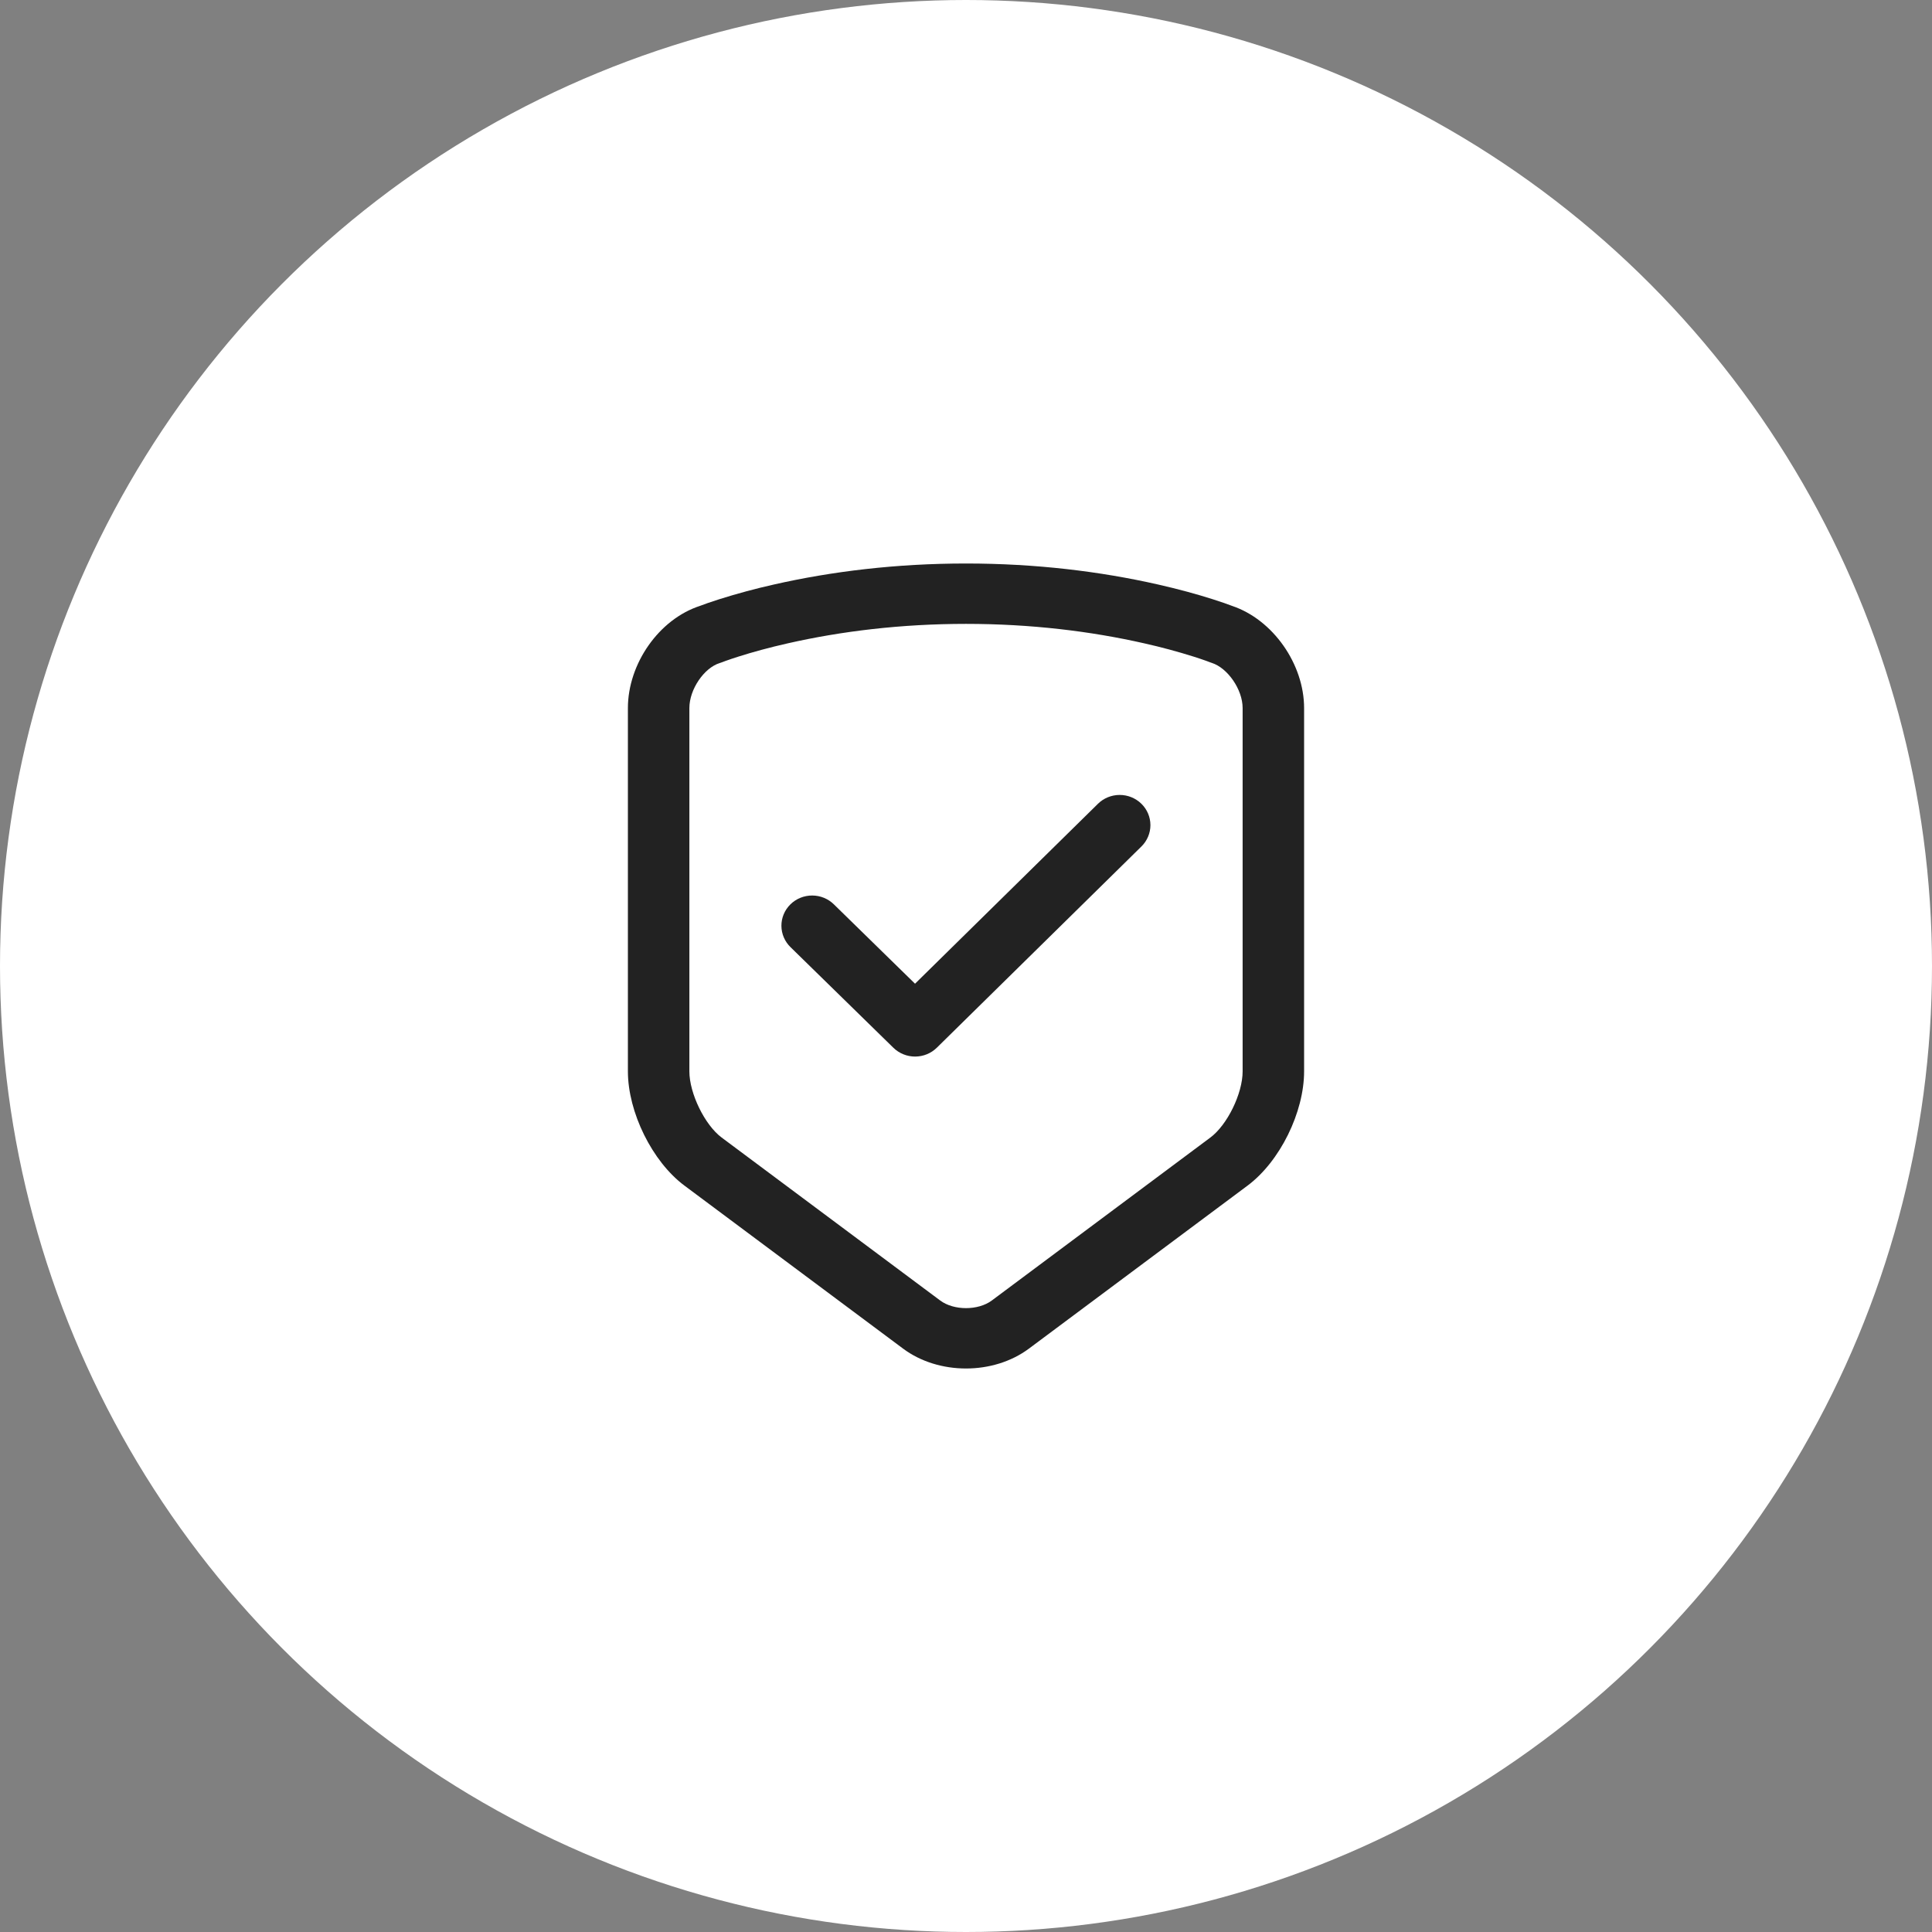
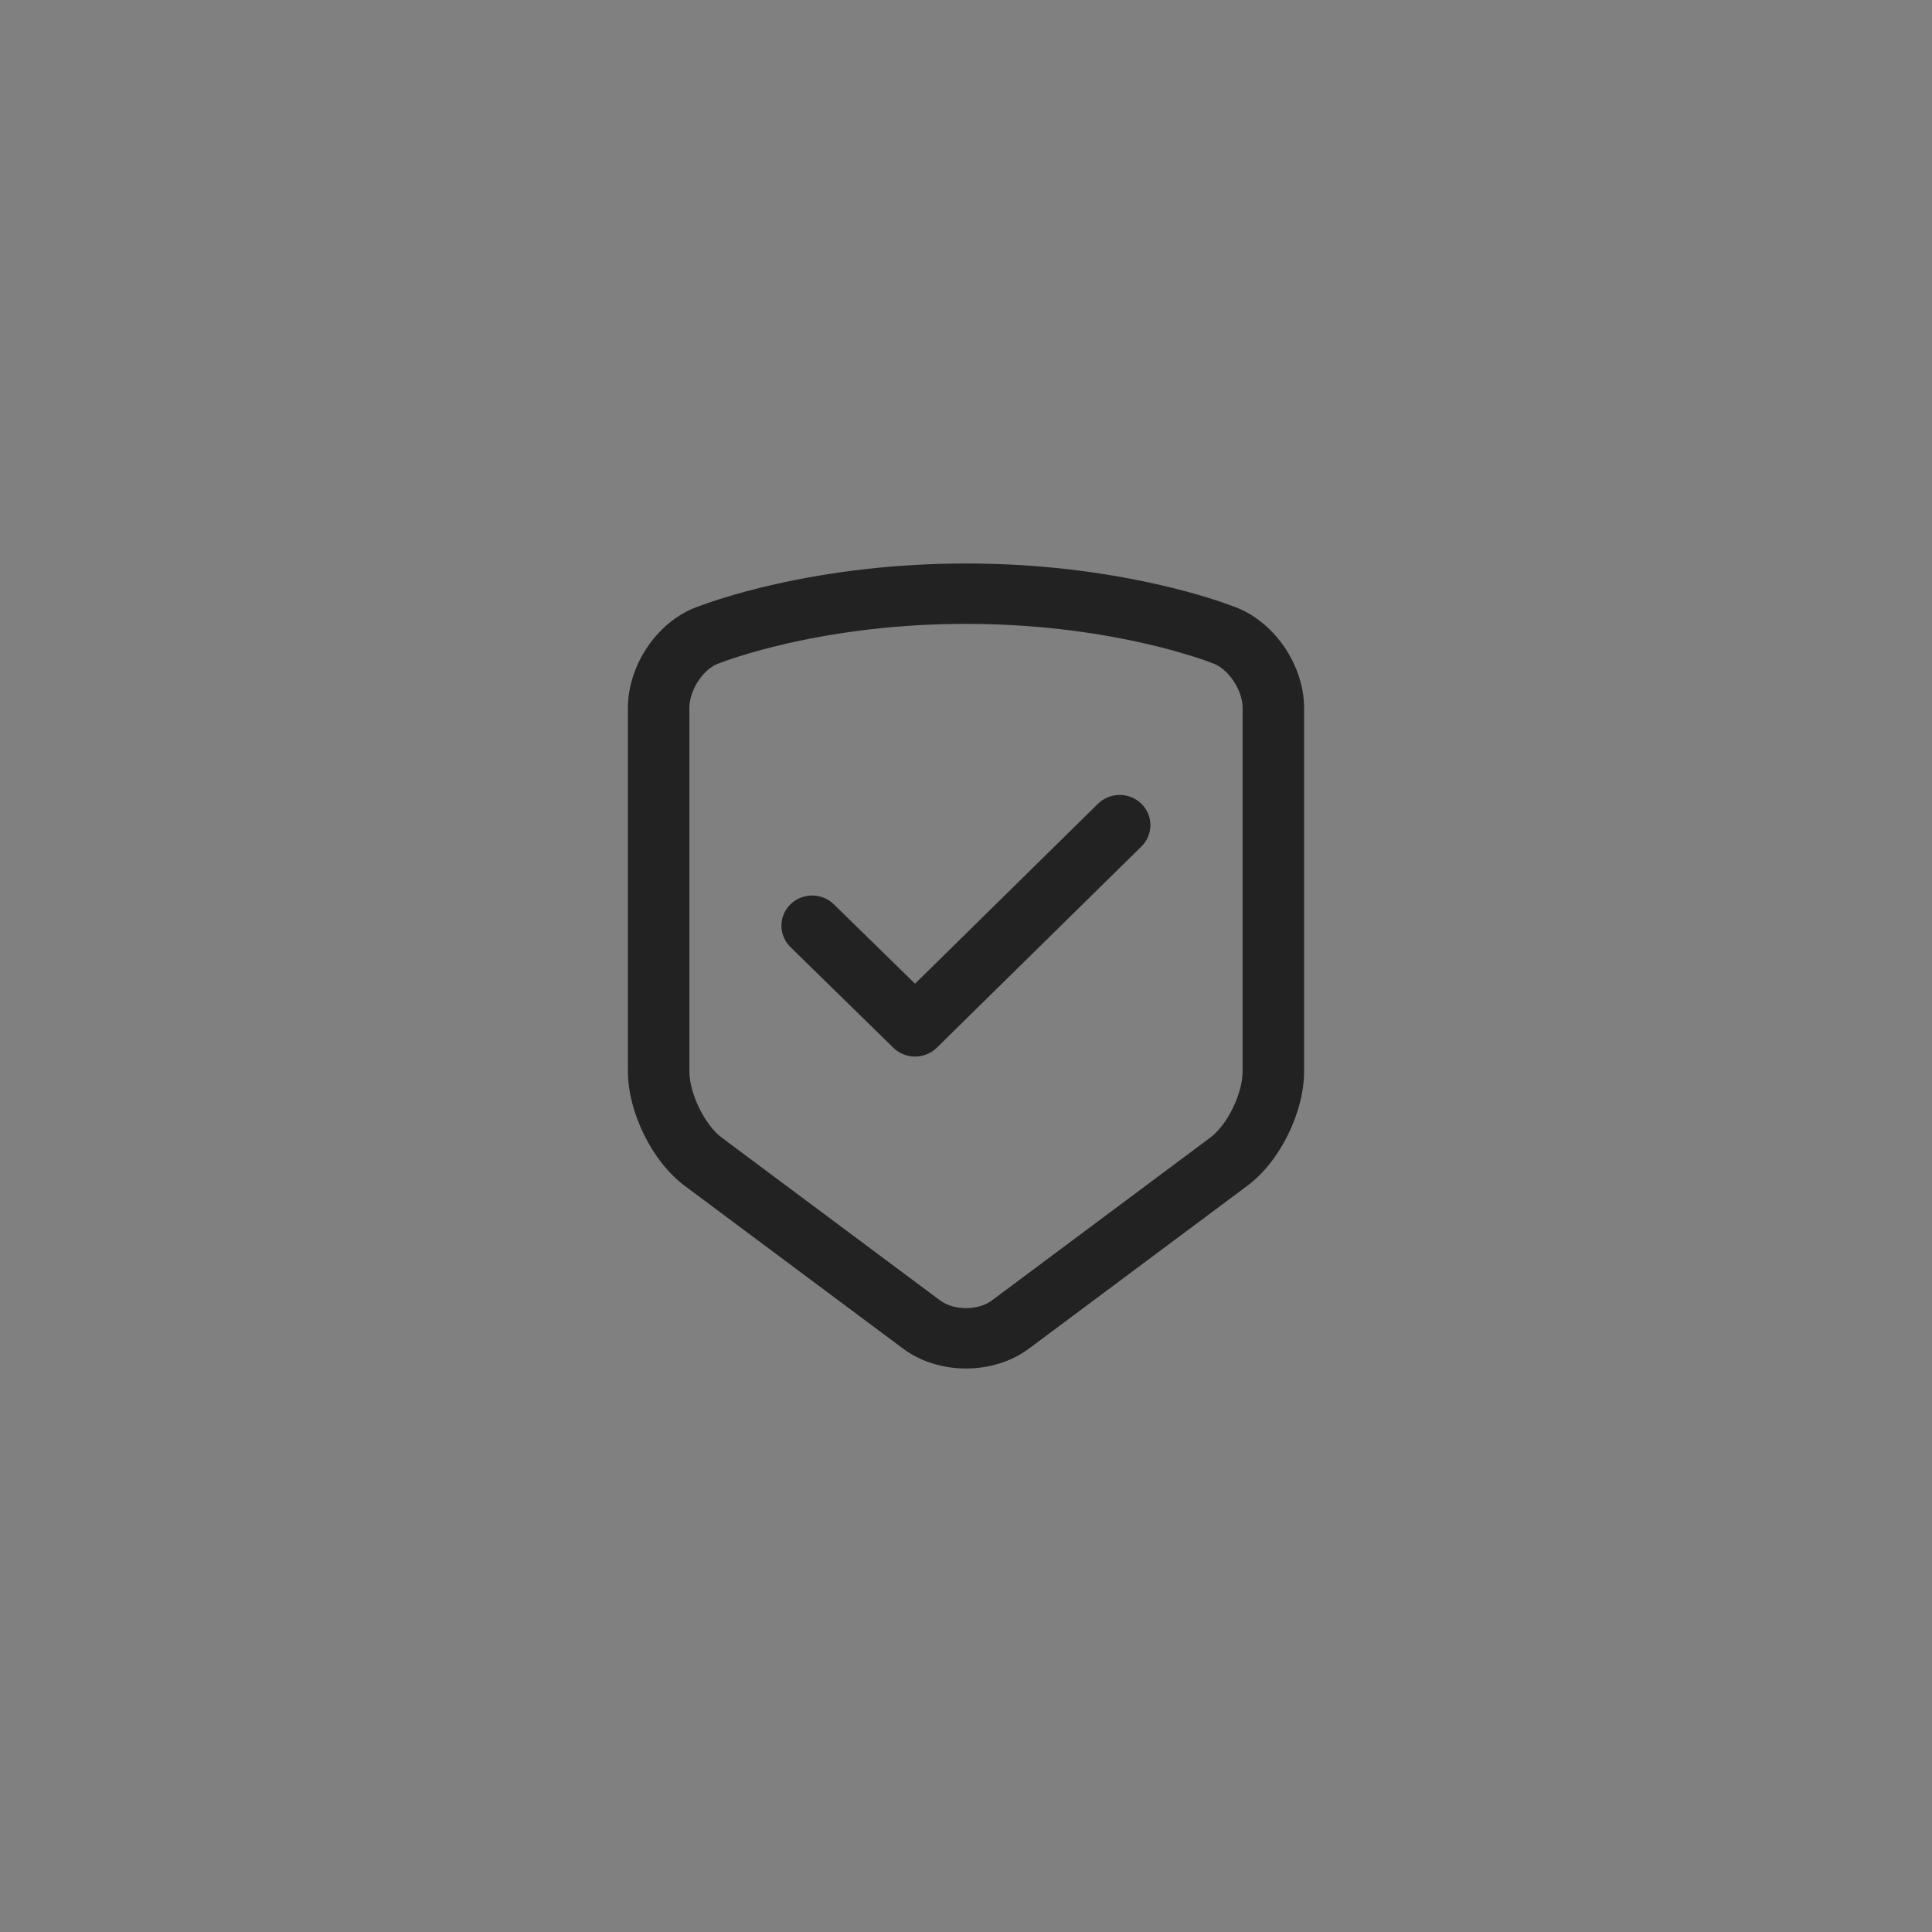
<svg xmlns="http://www.w3.org/2000/svg" width="120" height="120" viewBox="0 0 120 120" fill="none">
  <rect x="0" y="0" width="120" height="120" fill="#808080" stroke="none" />
-   <circle cx="60" cy="60" r="60" fill="white" />
  <path d="M60 35C64.327 35 68.341 35.49 71.944 36.308C73.212 36.596 74.342 36.906 75.32 37.218C75.875 37.394 76.281 37.538 76.528 37.634C79.075 38.491 81 41.256 81 43.982V66.543C81 69.086 79.501 72.139 77.49 73.639L63.91 83.764C61.703 85.41 58.301 85.414 56.09 83.764L42.51 73.639C40.508 72.146 39 69.077 39 66.543V43.982C39 41.238 40.919 38.461 43.484 37.63C43.732 37.534 44.134 37.391 44.68 37.218C45.792 36.867 46.918 36.564 48.056 36.308C51.659 35.489 55.673 35 60 35ZM60 38.75C55.976 38.75 52.248 39.205 48.916 39.962C47.758 40.224 46.734 40.506 45.858 40.785C45.556 40.881 45.295 40.969 45.078 41.047C44.956 41.091 44.879 41.121 44.849 41.133C44.801 41.152 44.751 41.169 44.701 41.184C43.742 41.479 42.818 42.803 42.818 43.982V66.543C42.818 67.919 43.78 69.877 44.819 70.652L58.399 80.778C59.245 81.409 60.757 81.407 61.601 80.778L75.181 70.652C76.227 69.871 77.182 67.928 77.182 66.543V43.982C77.182 42.819 76.249 41.491 75.273 41.176L75.15 41.133C75.075 41.103 74.998 41.075 74.921 41.047C74.704 40.969 74.444 40.881 74.142 40.785C73.135 40.468 72.115 40.193 71.084 39.962C67.751 39.205 64.024 38.75 60 38.75ZM68.195 49.925C68.552 49.573 69.038 49.375 69.544 49.375C70.05 49.374 70.536 49.572 70.894 49.923C71.253 50.275 71.454 50.751 71.455 51.249C71.455 51.746 71.254 52.223 70.897 52.575L58.188 65.075C57.831 65.427 57.346 65.624 56.84 65.625C56.334 65.626 55.849 65.429 55.49 65.079L49.107 58.836C48.927 58.662 48.784 58.456 48.686 58.228C48.588 58 48.536 57.755 48.535 57.508C48.533 57.26 48.582 57.015 48.677 56.786C48.773 56.557 48.913 56.349 49.091 56.174C49.269 55.998 49.48 55.859 49.713 55.764C49.946 55.67 50.196 55.621 50.448 55.622C50.7 55.622 50.949 55.672 51.181 55.767C51.414 55.863 51.625 56.003 51.802 56.179L56.834 61.1L68.195 49.925Z" fill="#222222" />
</svg>